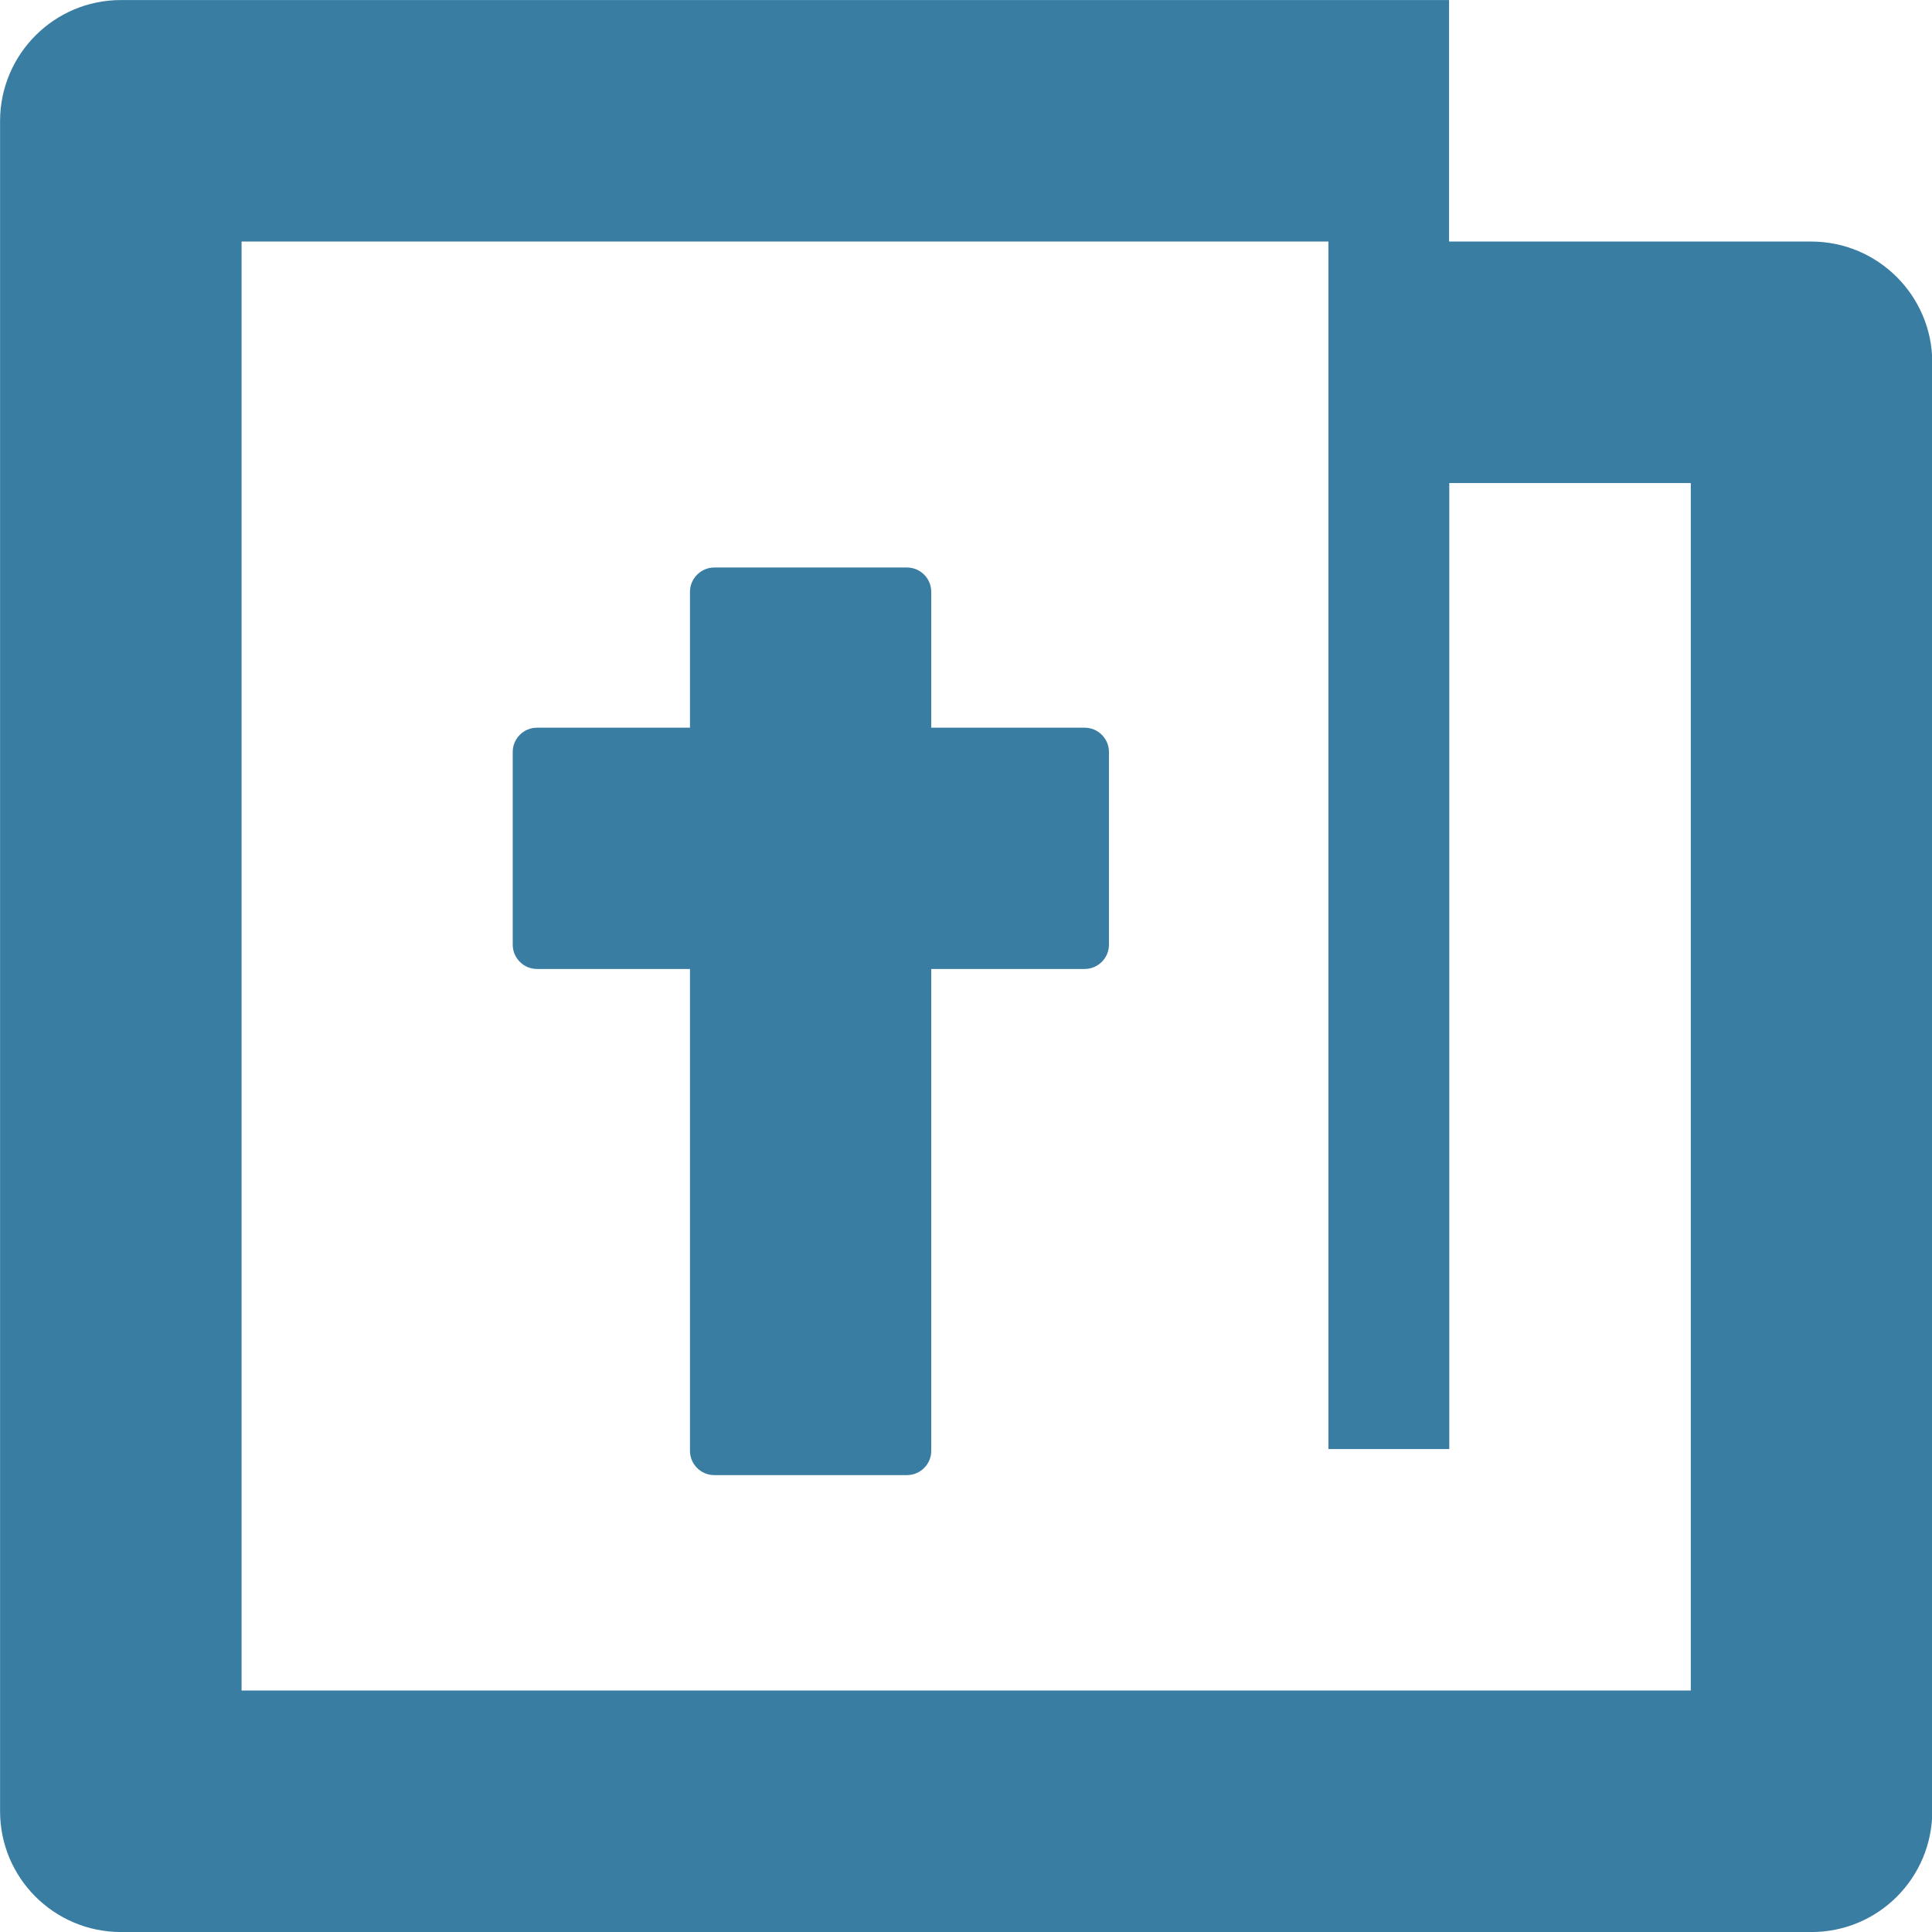
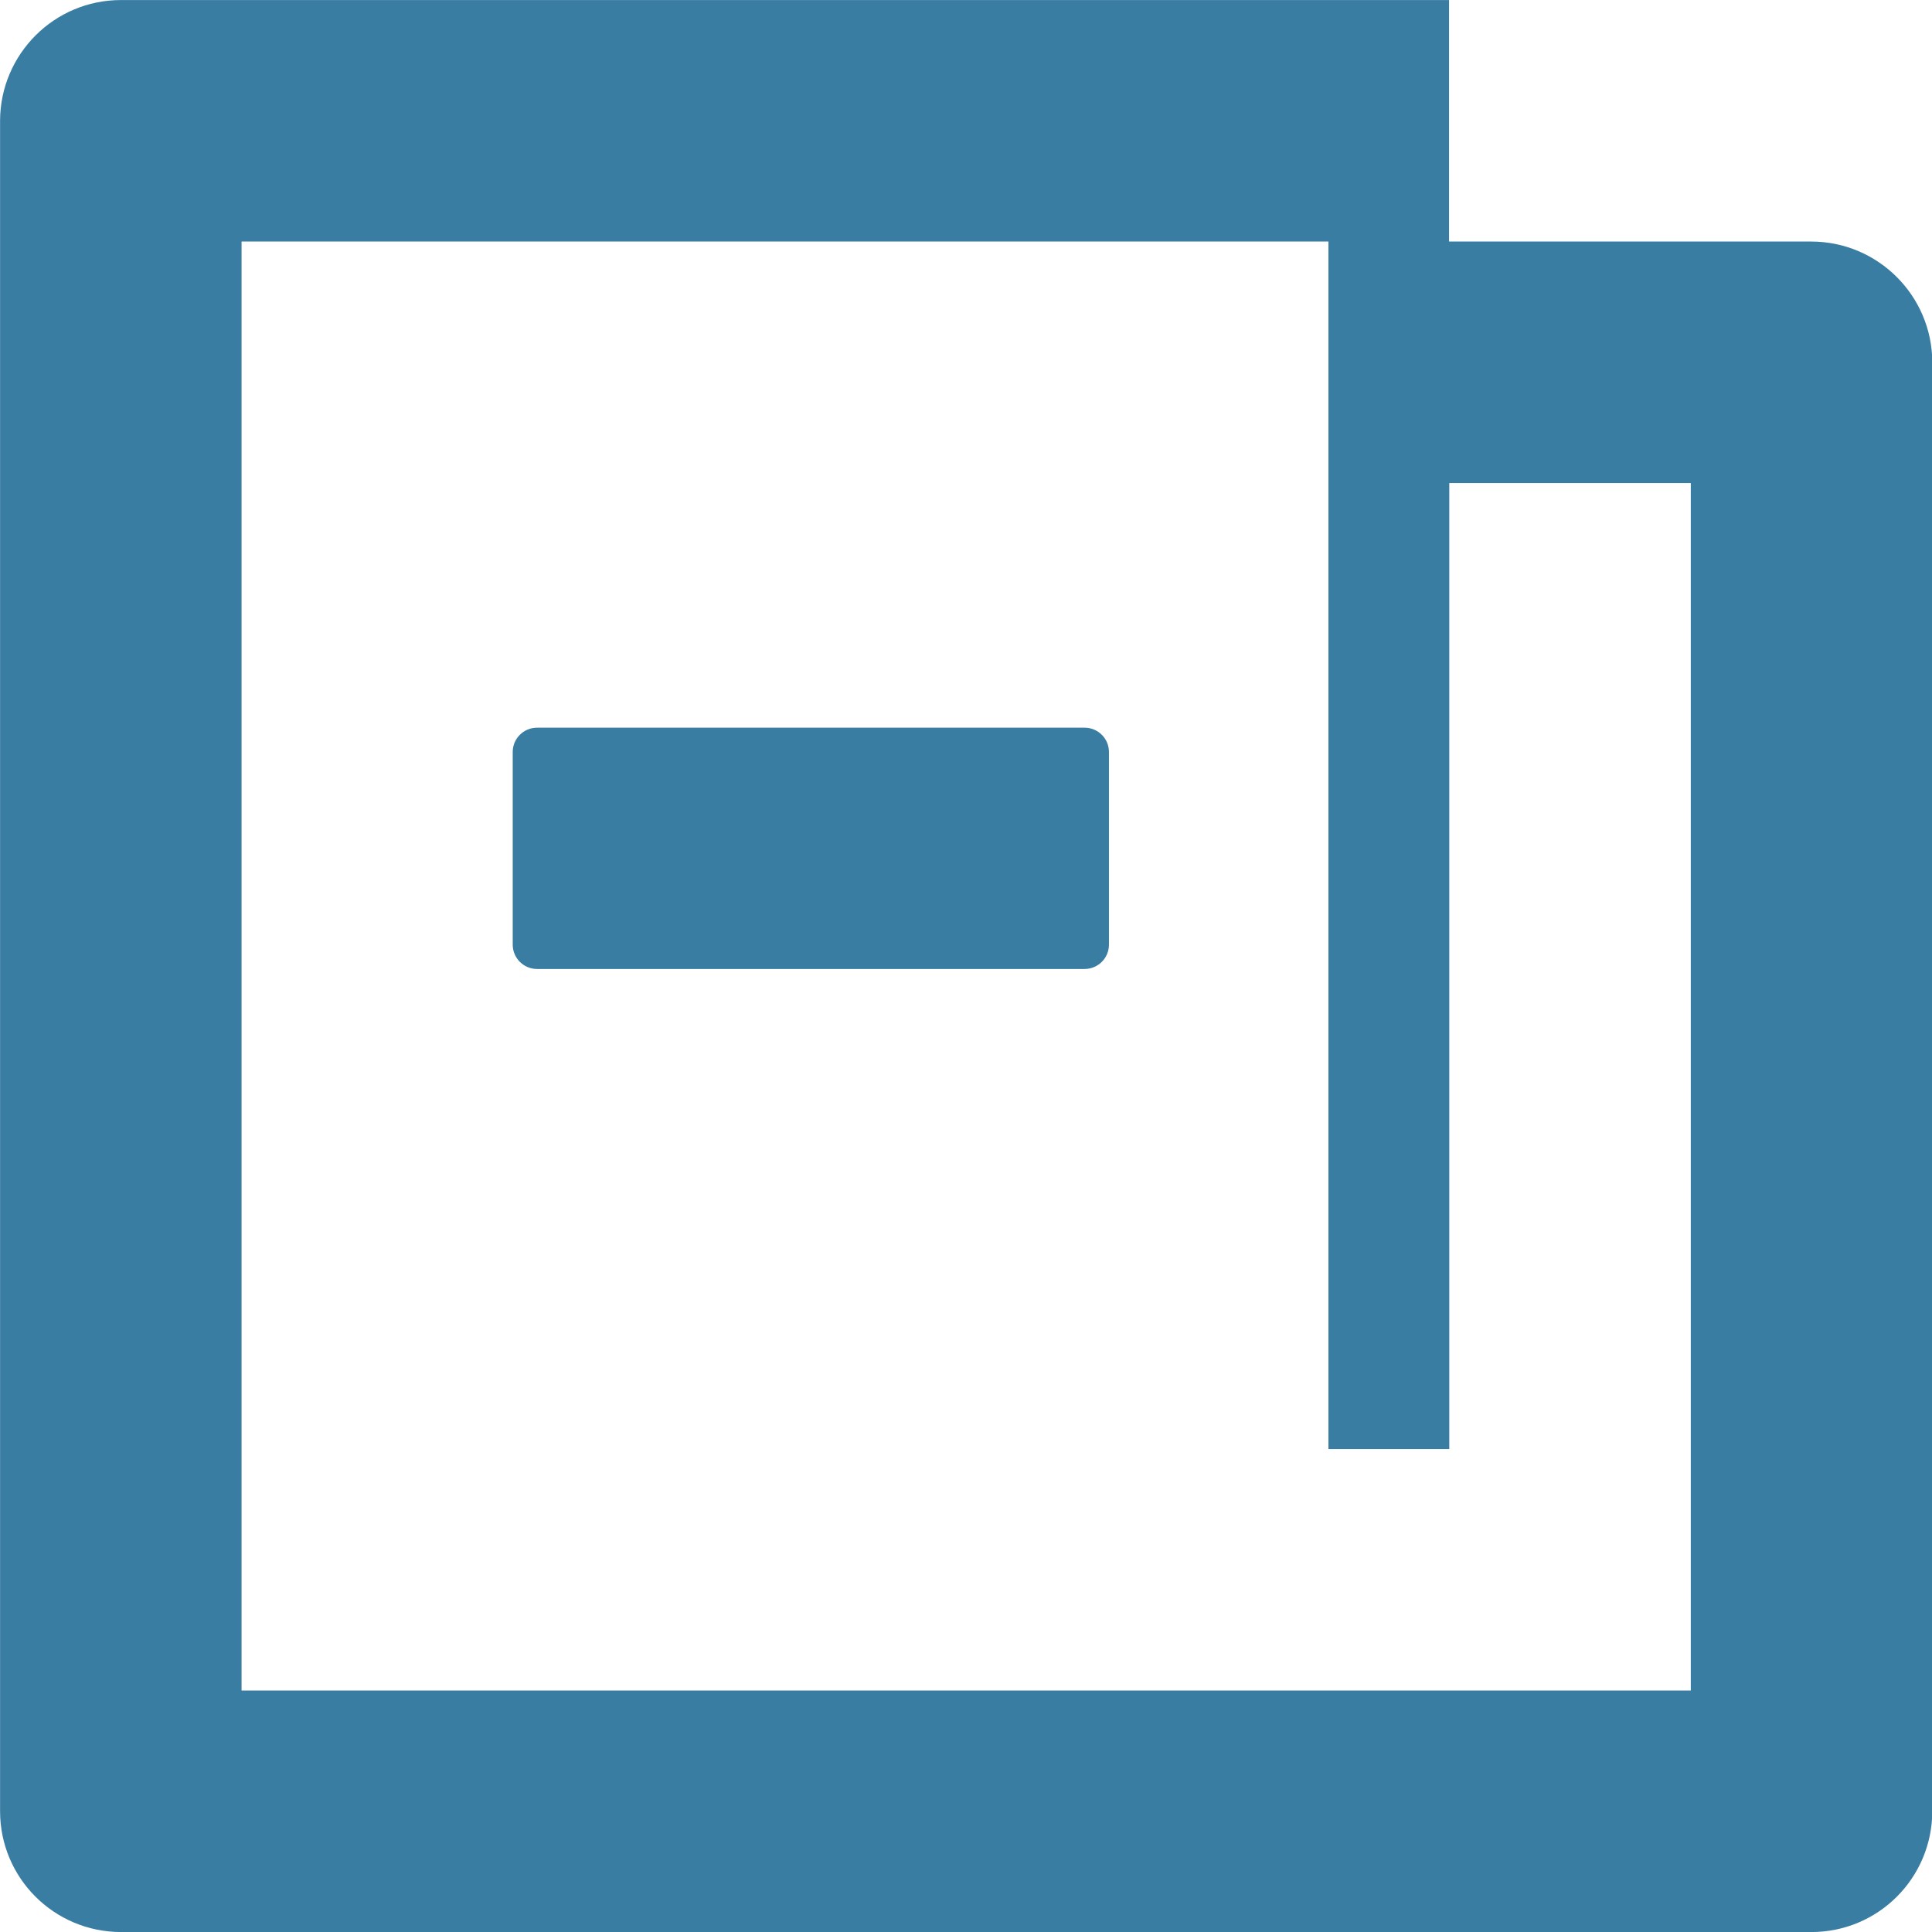
<svg xmlns="http://www.w3.org/2000/svg" xmlns:xlink="http://www.w3.org/1999/xlink" version="1.1" id="Layer_1" x="0px" y="0px" viewBox="0 0 86 86" style="enable-background:new 0 0 86 86;" xml:space="preserve">
  <style type="text/css">
	.st0{fill:#FBB619;}
	.st1{clip-path:url(#SVGID_00000179611640857019798220000007226969030946632325_);}
	.st2{clip-path:url(#SVGID_00000138548157522086204020000001341335326134287493_);}
	.st3{fill:#010101;}
	.st4{clip-path:url(#SVGID_00000156546206324243898500000001008354981826867889_);}
	.st5{clip-path:url(#SVGID_00000132776597029744031780000015734875994354714765_);}
	.st6{clip-path:url(#SVGID_00000170966058758480663580000011960373541636864959_);}
	.st7{clip-path:url(#SVGID_00000093862640893370318130000017472312552587338369_);}
	.st8{clip-path:url(#SVGID_00000182486951422416722500000000701654942109630600_);}
	.st9{clip-path:url(#SVGID_00000159452810860397294420000006127225720496779685_);}
	.st10{clip-path:url(#SVGID_00000072974446827049880000000017574416632330505860_);}
	.st11{clip-path:url(#SVGID_00000087397016275230839420000000888903369728592314_);}
	.st12{clip-path:url(#SVGID_00000134212763056429801100000013067998605900041663_);}
	.st13{clip-path:url(#SVGID_00000058549519172772485260000007027567994356138379_);}
	.st14{clip-path:url(#SVGID_00000060019496809140210920000006253116052979890071_);}
	.st15{clip-path:url(#SVGID_00000036253230851482043860000017103687217128582806_);}
	.st16{clip-path:url(#SVGID_00000036955041261390892830000001841213926043871912_);}
	.st17{clip-path:url(#SVGID_00000092418977586849128970000002494974851710148021_);}
	.st18{clip-path:url(#SVGID_00000128454056832990976730000007911470271219004579_);}
	.st19{clip-path:url(#SVGID_00000108994534343227903360000003034127515193676423_);}
	.st20{clip-path:url(#SVGID_00000089567517083476572480000003247488590726378633_);}
	.st21{clip-path:url(#SVGID_00000060029049813789261130000010182498792790943126_);}
	.st22{fill-rule:evenodd;clip-rule:evenodd;fill:#FFFFFF;}
	.st23{fill-rule:evenodd;clip-rule:evenodd;fill:#FBB619;}
	.st24{fill-rule:evenodd;clip-rule:evenodd;fill:#F26C36;}
	.st25{fill:#7AA949;}
	.st26{fill-rule:evenodd;clip-rule:evenodd;fill:#137FA7;}
	.st27{fill:#137FA7;}
	.st28{fill:#FFFFFF;}
	.st29{clip-path:url(#SVGID_00000143617517714982685770000018311411320329388682_);}
	.st30{clip-path:url(#SVGID_00000137811972008718962910000015108879717255515822_);}
	.st31{fill:#C1E1EC;}
	.st32{fill-rule:evenodd;clip-rule:evenodd;fill:#3A7DA3;}
	.st33{fill:#3A7DA3;stroke:#026D99;stroke-linecap:round;stroke-linejoin:round;}
	.st34{fill:#3A7DA3;}
	.st35{clip-path:url(#SVGID_00000024722038531917211810000014506145019034400641_);}
	.st36{fill-rule:evenodd;clip-rule:evenodd;fill:#83A756;}
	.st37{fill-rule:evenodd;clip-rule:evenodd;fill:#F1B945;}
</style>
  <g id="Group_84" transform="translate(-941.331 -876)">
    <g id="church" transform="translate(976.372 909.891)">
      <g id="Group_4" transform="translate(29.597 18.682)">
        <g>
          <defs>
            <polygon id="SVGID_1_" points="-498.03,-212.18 -541.12,-254.97 -584.21,-212.18 -589,-216.93 -541.12,-264.4 -493.24,-216.93             " />
          </defs>
          <clipPath id="SVGID_00000132060960702398648600000008732700424608499841_">
            <use xlink:href="#SVGID_1_" style="overflow:visible;" />
          </clipPath>
          <g id="Group_3" style="clip-path:url(#SVGID_00000132060960702398648600000008732700424608499841_);">
            <g>
              <defs>
                <rect id="SVGID_00000107578130274352380470000018439207437284079751_" x="-1962.64" y="-1884.98" width="2507" height="11427" />
              </defs>
              <clipPath id="SVGID_00000170266732633965783930000003489915593405058488_">
                <use xlink:href="#SVGID_00000107578130274352380470000018439207437284079751_" style="overflow:visible;" />
              </clipPath>
            </g>
          </g>
        </g>
      </g>
      <g id="Group_7" transform="translate(45.265 53.501)">
        <g>
          <defs>
-             <polygon id="SVGID_00000143586702769715298770000010235309089126583694_" points="-522.84,-168.65 -589,-168.65 -589,-264.4        -582.38,-264.4 -582.38,-175.25 -529.46,-175.25 -529.46,-264.4 -522.84,-264.4      " />
-           </defs>
+             </defs>
          <clipPath id="SVGID_00000059273255376394267440000015896551223851851963_">
            <use xlink:href="#SVGID_00000143586702769715298770000010235309089126583694_" style="overflow:visible;" />
          </clipPath>
          <g id="Group_6" style="clip-path:url(#SVGID_00000059273255376394267440000015896551223851851963_);">
            <g>
              <defs>
                <rect id="SVGID_00000150080816521687992520000016710264991452361647_" x="-1978.31" y="-1919.8" width="2507" height="11427" />
              </defs>
              <clipPath id="SVGID_00000041984325702109464920000015301949159401415343_">
                <use xlink:href="#SVGID_00000150080816521687992520000016710264991452361647_" style="overflow:visible;" />
              </clipPath>
            </g>
          </g>
        </g>
      </g>
      <g id="Group_10" transform="translate(0 79.616)">
        <g>
          <defs>
-             <polygon id="SVGID_00000172435452303614070180000000991204429485463727_" points="-589,-240.92 -541.5,-264.4 -538.51,-258.29        -586,-234.8      " />
-           </defs>
+             </defs>
          <clipPath id="SVGID_00000038408768445350421490000002959532824241800099_">
            <use xlink:href="#SVGID_00000172435452303614070180000000991204429485463727_" style="overflow:visible;" />
          </clipPath>
          <g id="Group_9" style="clip-path:url(#SVGID_00000038408768445350421490000002959532824241800099_);">
            <g>
              <defs>
                <rect id="SVGID_00000093894376184435007020000007376394501160875170_" x="-1933.04" y="-1945.91" width="2507" height="11427" />
              </defs>
              <clipPath id="SVGID_00000013875693219136845820000005508683429056940940_">
                <use xlink:href="#SVGID_00000093894376184435007020000007376394501160875170_" style="overflow:visible;" />
              </clipPath>
            </g>
          </g>
        </g>
      </g>
      <g id="Group_13" transform="translate(10.446 98.767)">
        <g>
          <defs>
            <polygon id="SVGID_00000159464651339027387650000005129226364342530747_" points="-552.44,-213.92 -589,-213.92 -589,-264.4        -582.31,-264.4 -582.31,-220.65 -552.44,-220.65      " />
          </defs>
          <clipPath id="SVGID_00000121249210142259228390000002177796258937998982_">
            <use xlink:href="#SVGID_00000159464651339027387650000005129226364342530747_" style="overflow:visible;" />
          </clipPath>
          <g id="Group_12" style="clip-path:url(#SVGID_00000121249210142259228390000002177796258937998982_);">
            <g>
              <defs>
                <rect id="SVGID_00000075163180000583881470000007368113947192869255_" x="-1943.49" y="-1965.06" width="2507" height="11427" />
              </defs>
              <clipPath id="SVGID_00000183954615371646393530000010461002125327964557_">
                <use xlink:href="#SVGID_00000075163180000583881470000007368113947192869255_" style="overflow:visible;" />
              </clipPath>
            </g>
          </g>
        </g>
      </g>
      <g id="Group_16" transform="translate(104.458 79.616)">
        <g>
          <defs>
            <polygon id="SVGID_00000022559913911156068180000014043473363612423333_" points="-589,-258.29 -586,-264.4 -538.51,-240.92        -541.5,-234.8      " />
          </defs>
          <clipPath id="SVGID_00000089542578763077954280000011983611210702044087_">
            <use xlink:href="#SVGID_00000022559913911156068180000014043473363612423333_" style="overflow:visible;" />
          </clipPath>
          <g id="Group_15" style="clip-path:url(#SVGID_00000089542578763077954280000011983611210702044087_);">
            <g>
              <defs>
                <rect id="SVGID_00000160871735855856140200000012463669143658998691_" x="-2037.5" y="-1945.91" width="2507" height="11427" />
              </defs>
              <clipPath id="SVGID_00000093873299181802039100000010756492832982061969_">
                <use xlink:href="#SVGID_00000160871735855856140200000012463669143658998691_" style="overflow:visible;" />
              </clipPath>
            </g>
          </g>
        </g>
      </g>
      <g id="Group_19" transform="translate(107.94 98.767)">
        <g>
          <defs>
-             <polygon id="SVGID_00000000219626977815705850000007993698948526509203_" points="-552.44,-213.92 -589,-213.92 -589,-220.65        -559.12,-220.65 -559.12,-264.4 -552.44,-264.4      " />
-           </defs>
+             </defs>
          <clipPath id="SVGID_00000033351976559437830860000005641899327297816247_">
            <use xlink:href="#SVGID_00000000219626977815705850000007993698948526509203_" style="overflow:visible;" />
          </clipPath>
          <g id="Group_18" style="clip-path:url(#SVGID_00000033351976559437830860000005641899327297816247_);">
            <g>
              <defs>
                <rect id="SVGID_00000026140467873796716960000008662862027604787864_" x="-2040.98" y="-1965.06" width="2507" height="11427" />
              </defs>
              <clipPath id="SVGID_00000026881979056600934860000005243860205942732428_">
                <use xlink:href="#SVGID_00000026140467873796716960000008662862027604787864_" style="overflow:visible;" />
              </clipPath>
            </g>
          </g>
        </g>
      </g>
      <g id="Group_22" transform="translate(60.934 102.249)">
        <g>
          <defs>
            <path id="SVGID_00000101798969664304350030000013053722258048564617_" d="M-582.38-224.12h19.85v-23.5       c0.1-5.48-4.27-10-9.75-10.1s-10,4.27-10.1,9.75c0,0.12,0,0.23,0,0.35V-224.12z M-555.92-217.4H-589v-30.22       c-0.14-9.13,7.15-16.65,16.28-16.8c9.13-0.14,16.65,7.15,16.8,16.28c0,0.17,0,0.34,0,0.51L-555.92-217.4z" />
          </defs>
          <clipPath id="SVGID_00000100379210949928095580000002047252396182928278_">
            <use xlink:href="#SVGID_00000101798969664304350030000013053722258048564617_" style="overflow:visible;" />
          </clipPath>
          <g id="Group_21" style="clip-path:url(#SVGID_00000100379210949928095580000002047252396182928278_);">
            <g>
              <defs>
                <rect id="SVGID_00000083084197991062014830000011966377819787903130_" x="-1993.97" y="-1968.54" width="2507" height="11427" />
              </defs>
              <clipPath id="SVGID_00000140707560556789127340000009353319116200135604_">
                <use xlink:href="#SVGID_00000083084197991062014830000011966377819787903130_" style="overflow:visible;" />
              </clipPath>
            </g>
          </g>
        </g>
      </g>
      <g id="Group_25" transform="translate(60.934 60.465)">
        <g>
          <defs>
            <path id="SVGID_00000168102197344875475210000015576754868620570279_" d="M-582.38-241.39h19.85v-6.58       c-0.05-5.48-4.54-9.88-10.02-9.82c-5.4,0.05-9.77,4.42-9.82,9.82V-241.39z M-555.92-234.8H-589v-13.17       c0.1-9.13,7.59-16.46,16.72-16.36c8.99,0.1,16.26,7.36,16.36,16.36V-234.8z" />
          </defs>
          <clipPath id="SVGID_00000072251304706469155160000001639347660816217760_">
            <use xlink:href="#SVGID_00000168102197344875475210000015576754868620570279_" style="overflow:visible;" />
          </clipPath>
          <g id="Group_24" style="clip-path:url(#SVGID_00000072251304706469155160000001639347660816217760_);">
            <g>
              <defs>
                <rect id="SVGID_00000057119833925159966350000013866584481066819230_" x="-1993.97" y="-1926.76" width="2507" height="11427" />
              </defs>
              <clipPath id="SVGID_00000085961455335168683170000002784372052958248124_">
                <use xlink:href="#SVGID_00000057119833925159966350000013866584481066819230_" style="overflow:visible;" />
              </clipPath>
            </g>
          </g>
        </g>
      </g>
      <g id="Group_28" transform="translate(72.713 0)">
        <g>
          <defs>
            <rect id="SVGID_00000029735315051704522180000005060660973074101688_" x="-588.75" y="-264.3" width="9.18" height="20" />
          </defs>
          <clipPath id="SVGID_00000134232669288085443600000001730350473553460363_">
            <use xlink:href="#SVGID_00000029735315051704522180000005060660973074101688_" style="overflow:visible;" />
          </clipPath>
          <g id="Group_27" transform="translate(0)" style="clip-path:url(#SVGID_00000134232669288085443600000001730350473553460363_);">
            <g>
              <defs>
-                 <rect id="SVGID_00000044858806400956309870000015833880968804976817_" x="-1889.88" y="-1866.3" width="2301.99" height="11427" />
-               </defs>
+                 </defs>
              <clipPath id="SVGID_00000121261954496626621640000009521495093056198036_">
                <use xlink:href="#SVGID_00000044858806400956309870000015833880968804976817_" style="overflow:visible;" />
              </clipPath>
            </g>
          </g>
        </g>
      </g>
      <g id="Group_31" transform="translate(68.133 3.664)">
        <g>
          <defs>
            <rect id="SVGID_00000060023842087777727710000013695550666859422649_" x="-589.17" y="-263.96" width="19.44" height="8" />
          </defs>
          <clipPath id="SVGID_00000150790856294045961590000006364456506795652737_">
            <use xlink:href="#SVGID_00000060023842087777727710000013695550666859422649_" style="overflow:visible;" />
          </clipPath>
          <g id="Group_30" transform="translate(0 0)" style="clip-path:url(#SVGID_00000150790856294045961590000006364456506795652737_);">
            <g>
              <defs>
                <rect id="SVGID_00000139254990243904276830000005013742112348376979_" x="-1896.21" y="-1869.96" width="2320.65" height="11427" />
              </defs>
              <clipPath id="SVGID_00000103251152220795458930000002377064814685024931_">
                <use xlink:href="#SVGID_00000139254990243904276830000005013742112348376979_" style="overflow:visible;" />
              </clipPath>
            </g>
          </g>
        </g>
      </g>
    </g>
  </g>
  <g id="Group_122" transform="translate(172.083 106.682)">
    <g id="Group_49">
      <path id="Path_14" class="st34" d="M-91.46-95.93h-16.12v-10.75h-59.12c-2.97,0-5.37,2.41-5.38,5.37v75.25    c0,2.97,2.4,5.37,5.37,5.38h75.26c2.97,0,5.37-2.4,5.38-5.37c0,0,0,0,0,0v-64.51C-86.08-93.52-88.49-95.93-91.46-95.93    L-91.46-95.93z M-96.83-31.43h-64.5v-64.5h48.38v53.75h5.38v-43h10.75V-31.43z" />
    </g>
-     <path id="Rectangle_136" class="st34" d="M-140.29-81.42h8.58c0.6,0,1.08,0.49,1.08,1.08v38.24c0,0.6-0.49,1.08-1.08,1.08h-8.58   c-0.6,0-1.08-0.49-1.08-1.08v-38.24C-141.37-80.93-140.88-81.42-140.29-81.42z" />
    <path id="Rectangle_137" class="st34" d="M-122.72-73.21v8.58c0,0.6-0.49,1.08-1.08,1.08h-24.38c-0.6,0-1.08-0.49-1.08-1.08v-8.58   c0-0.6,0.49-1.08,1.08-1.08h24.38C-123.21-74.29-122.72-73.81-122.72-73.21z" />
  </g>
</svg>